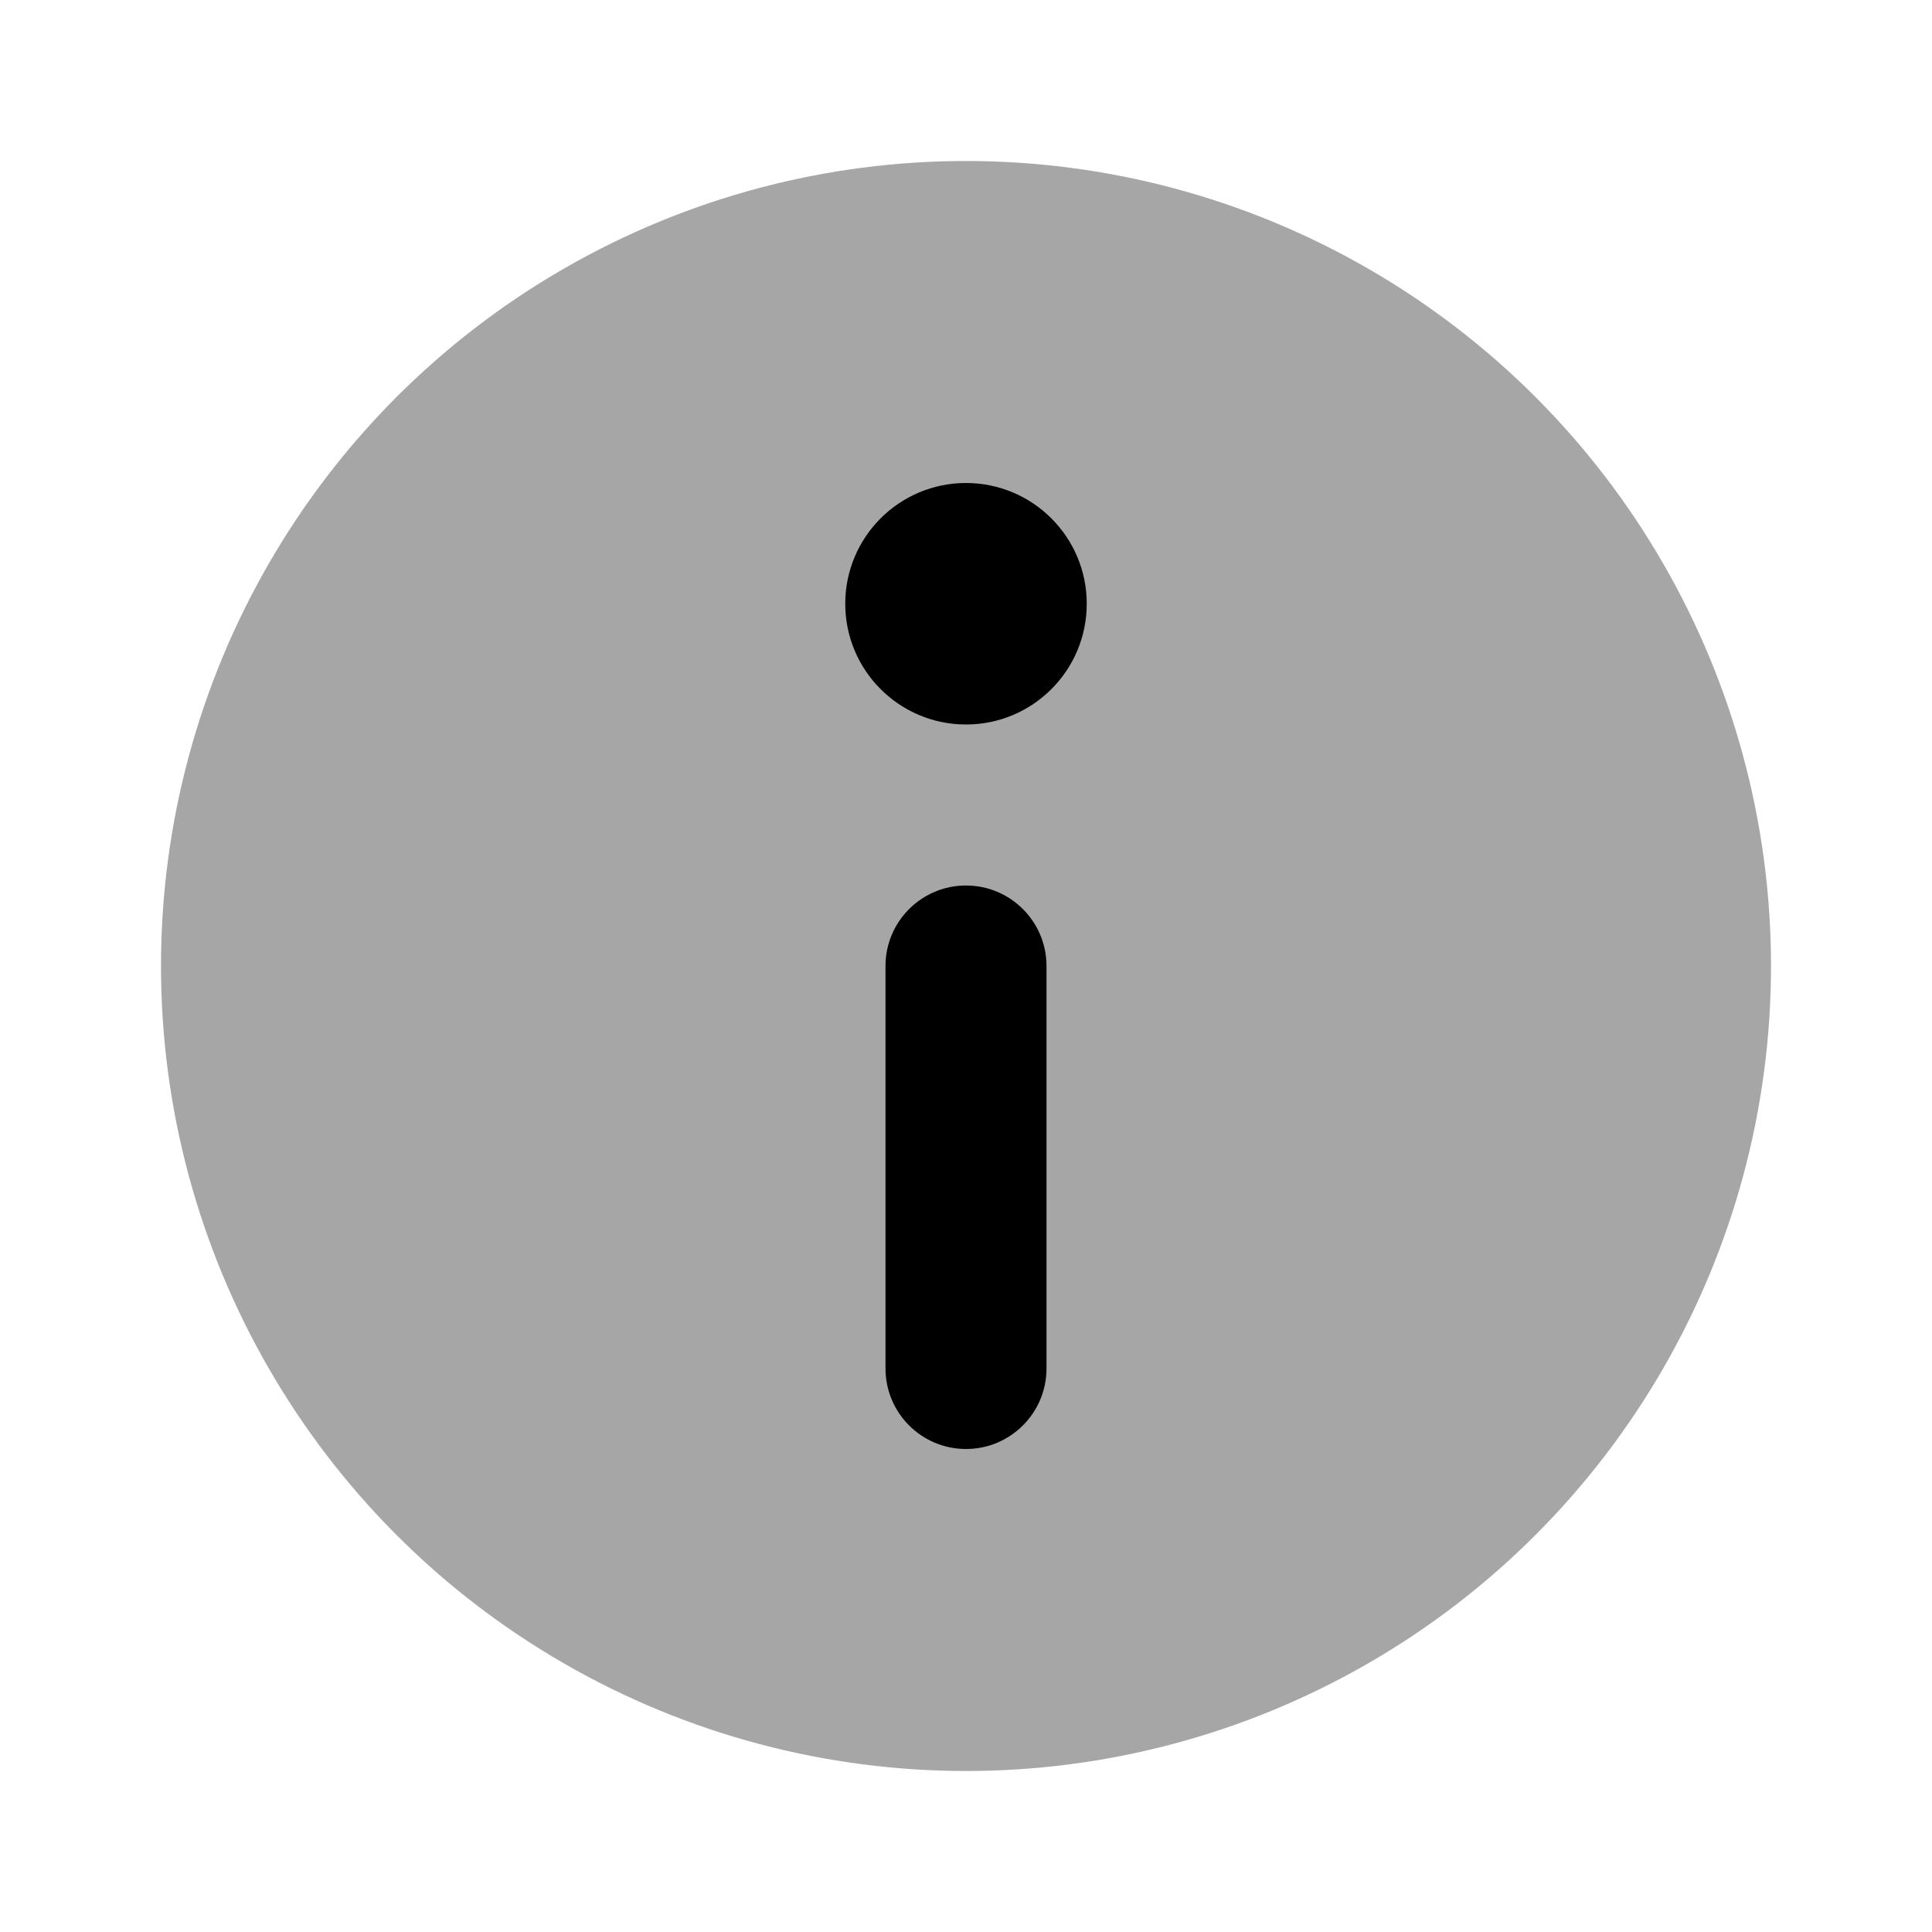
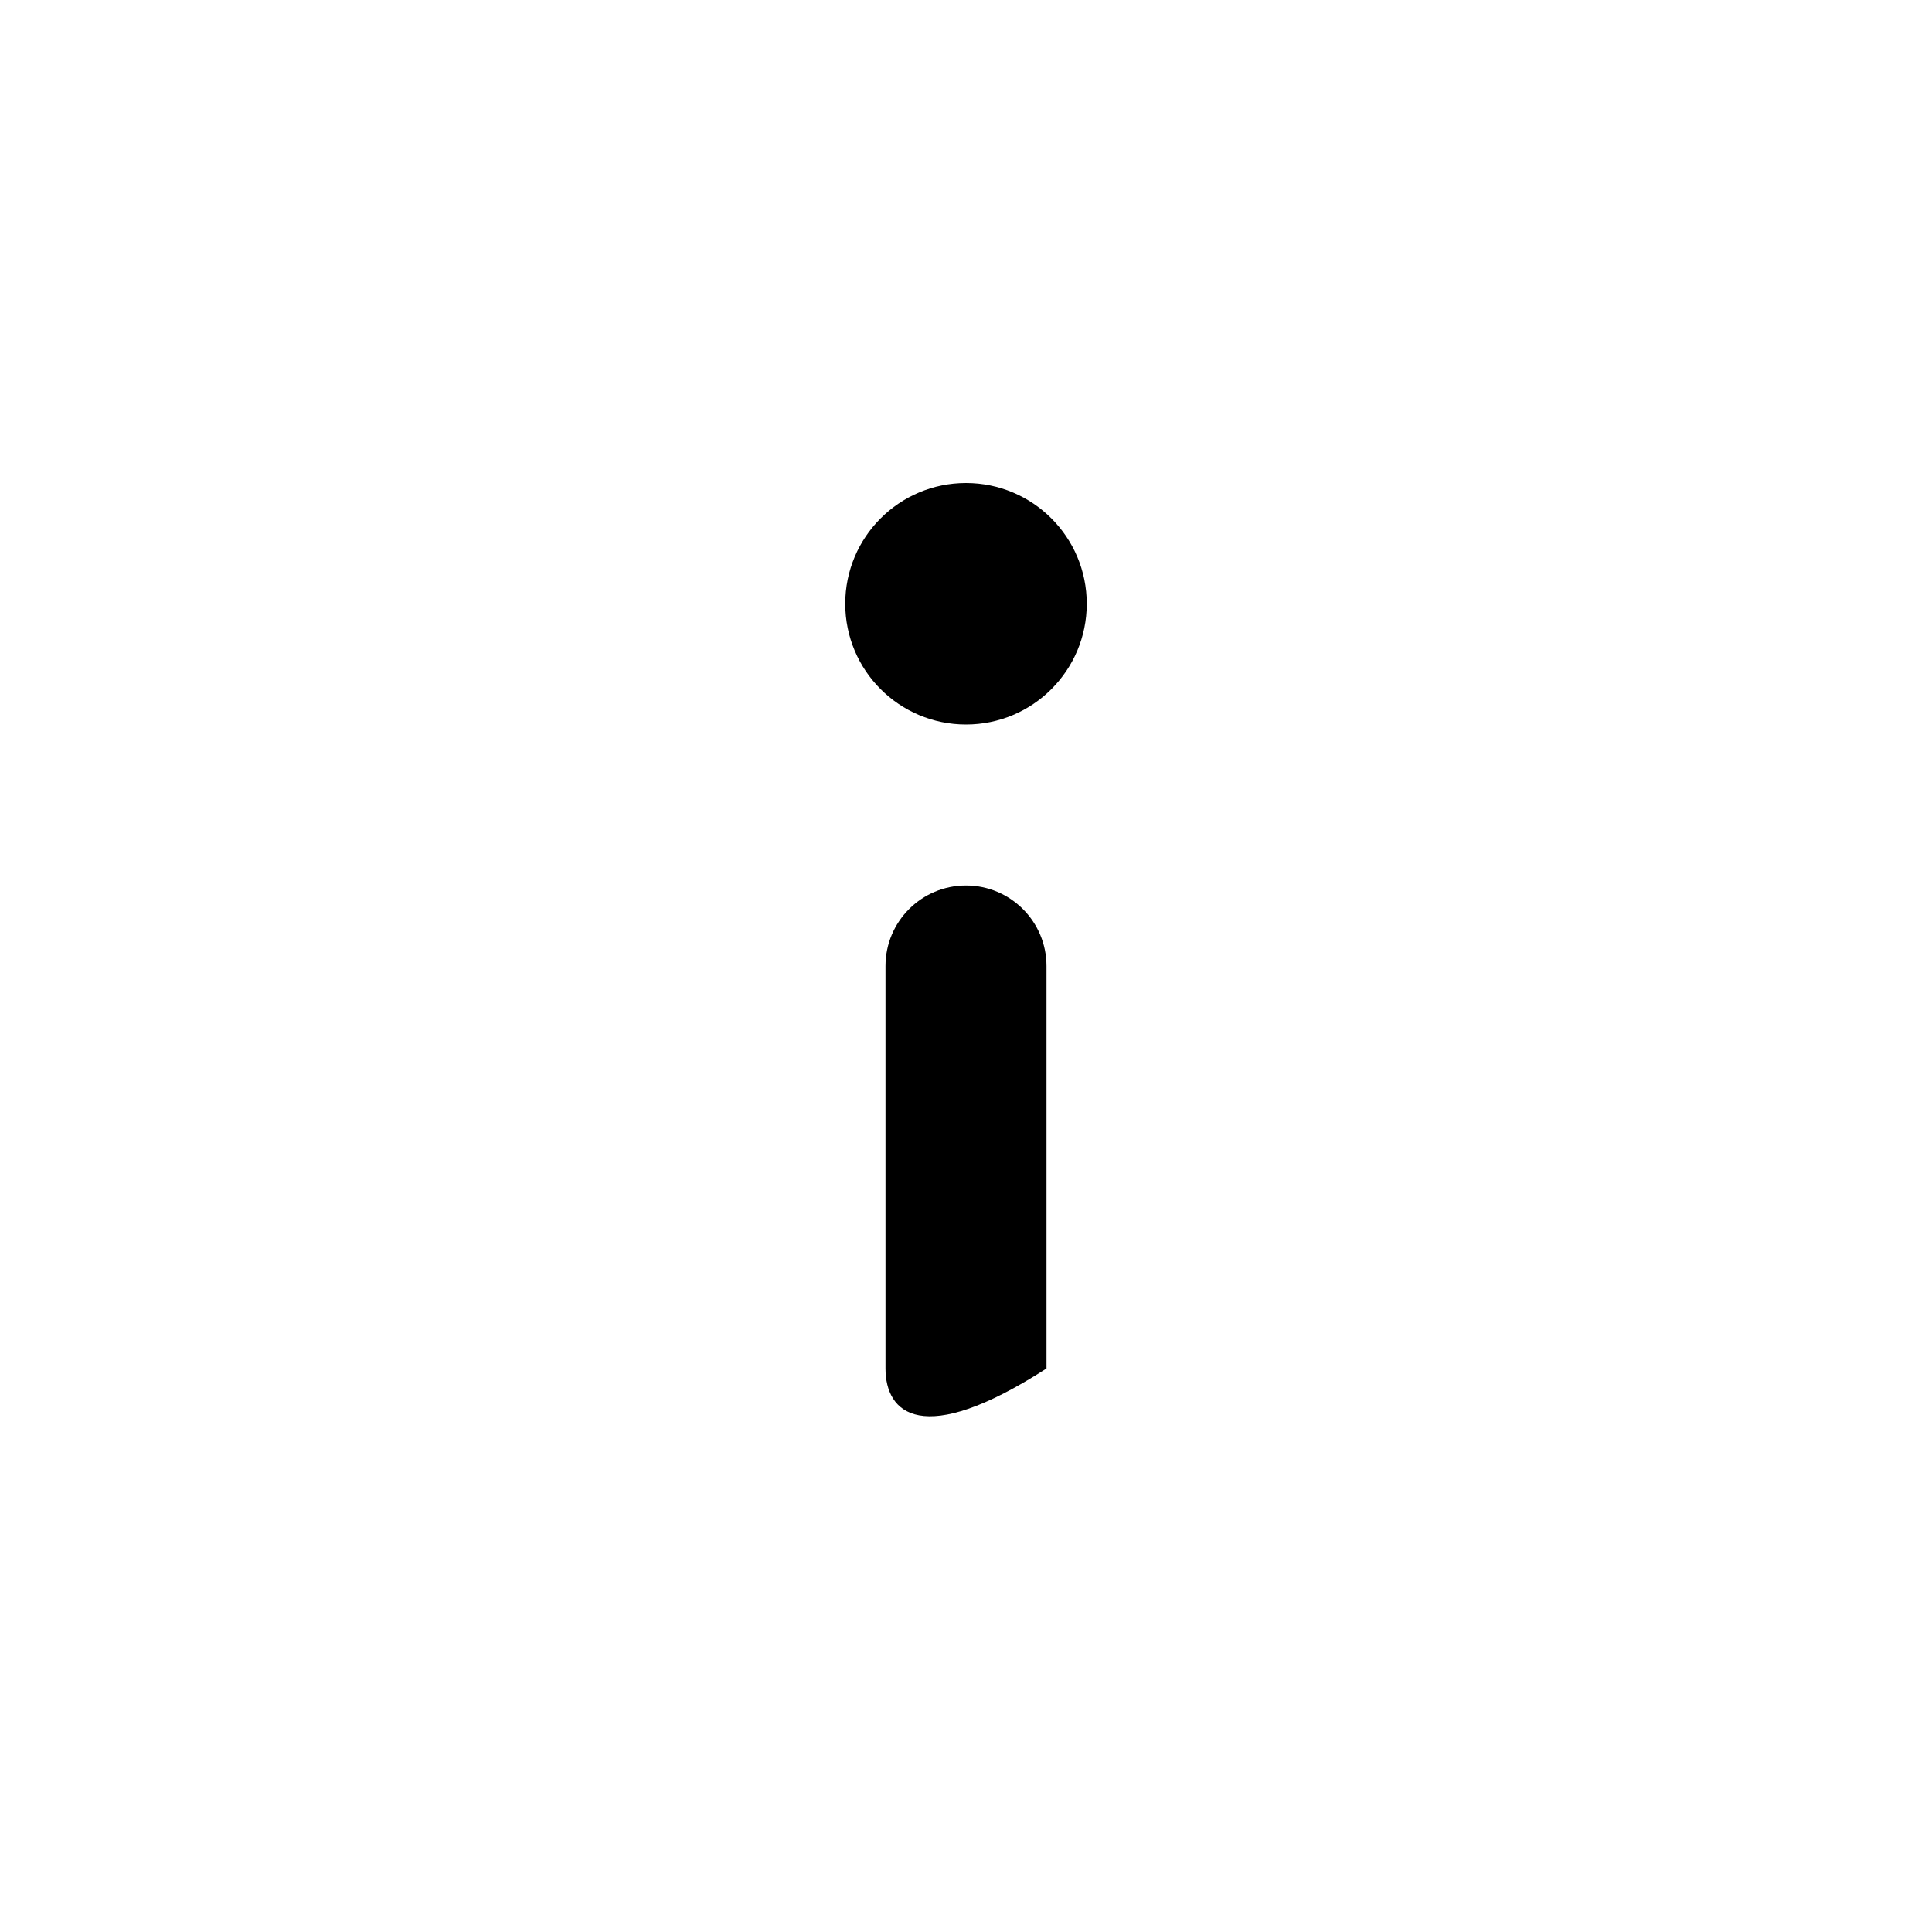
<svg xmlns="http://www.w3.org/2000/svg" viewBox="0 0 24 24" width="24px" height="24px">
-   <circle cx="12" cy="12" r="10" opacity=".35" />
-   <path d="M11,17v-5c0-0.552,0.448-1,1-1h0c0.552,0,1,0.448,1,1v5c0,0.552-0.448,1-1,1h0C11.448,18,11,17.552,11,17z" />
+   <path d="M11,17v-5c0-0.552,0.448-1,1-1h0c0.552,0,1,0.448,1,1v5h0C11.448,18,11,17.552,11,17z" />
  <circle cx="12" cy="7.5" r="1.5" />
</svg>